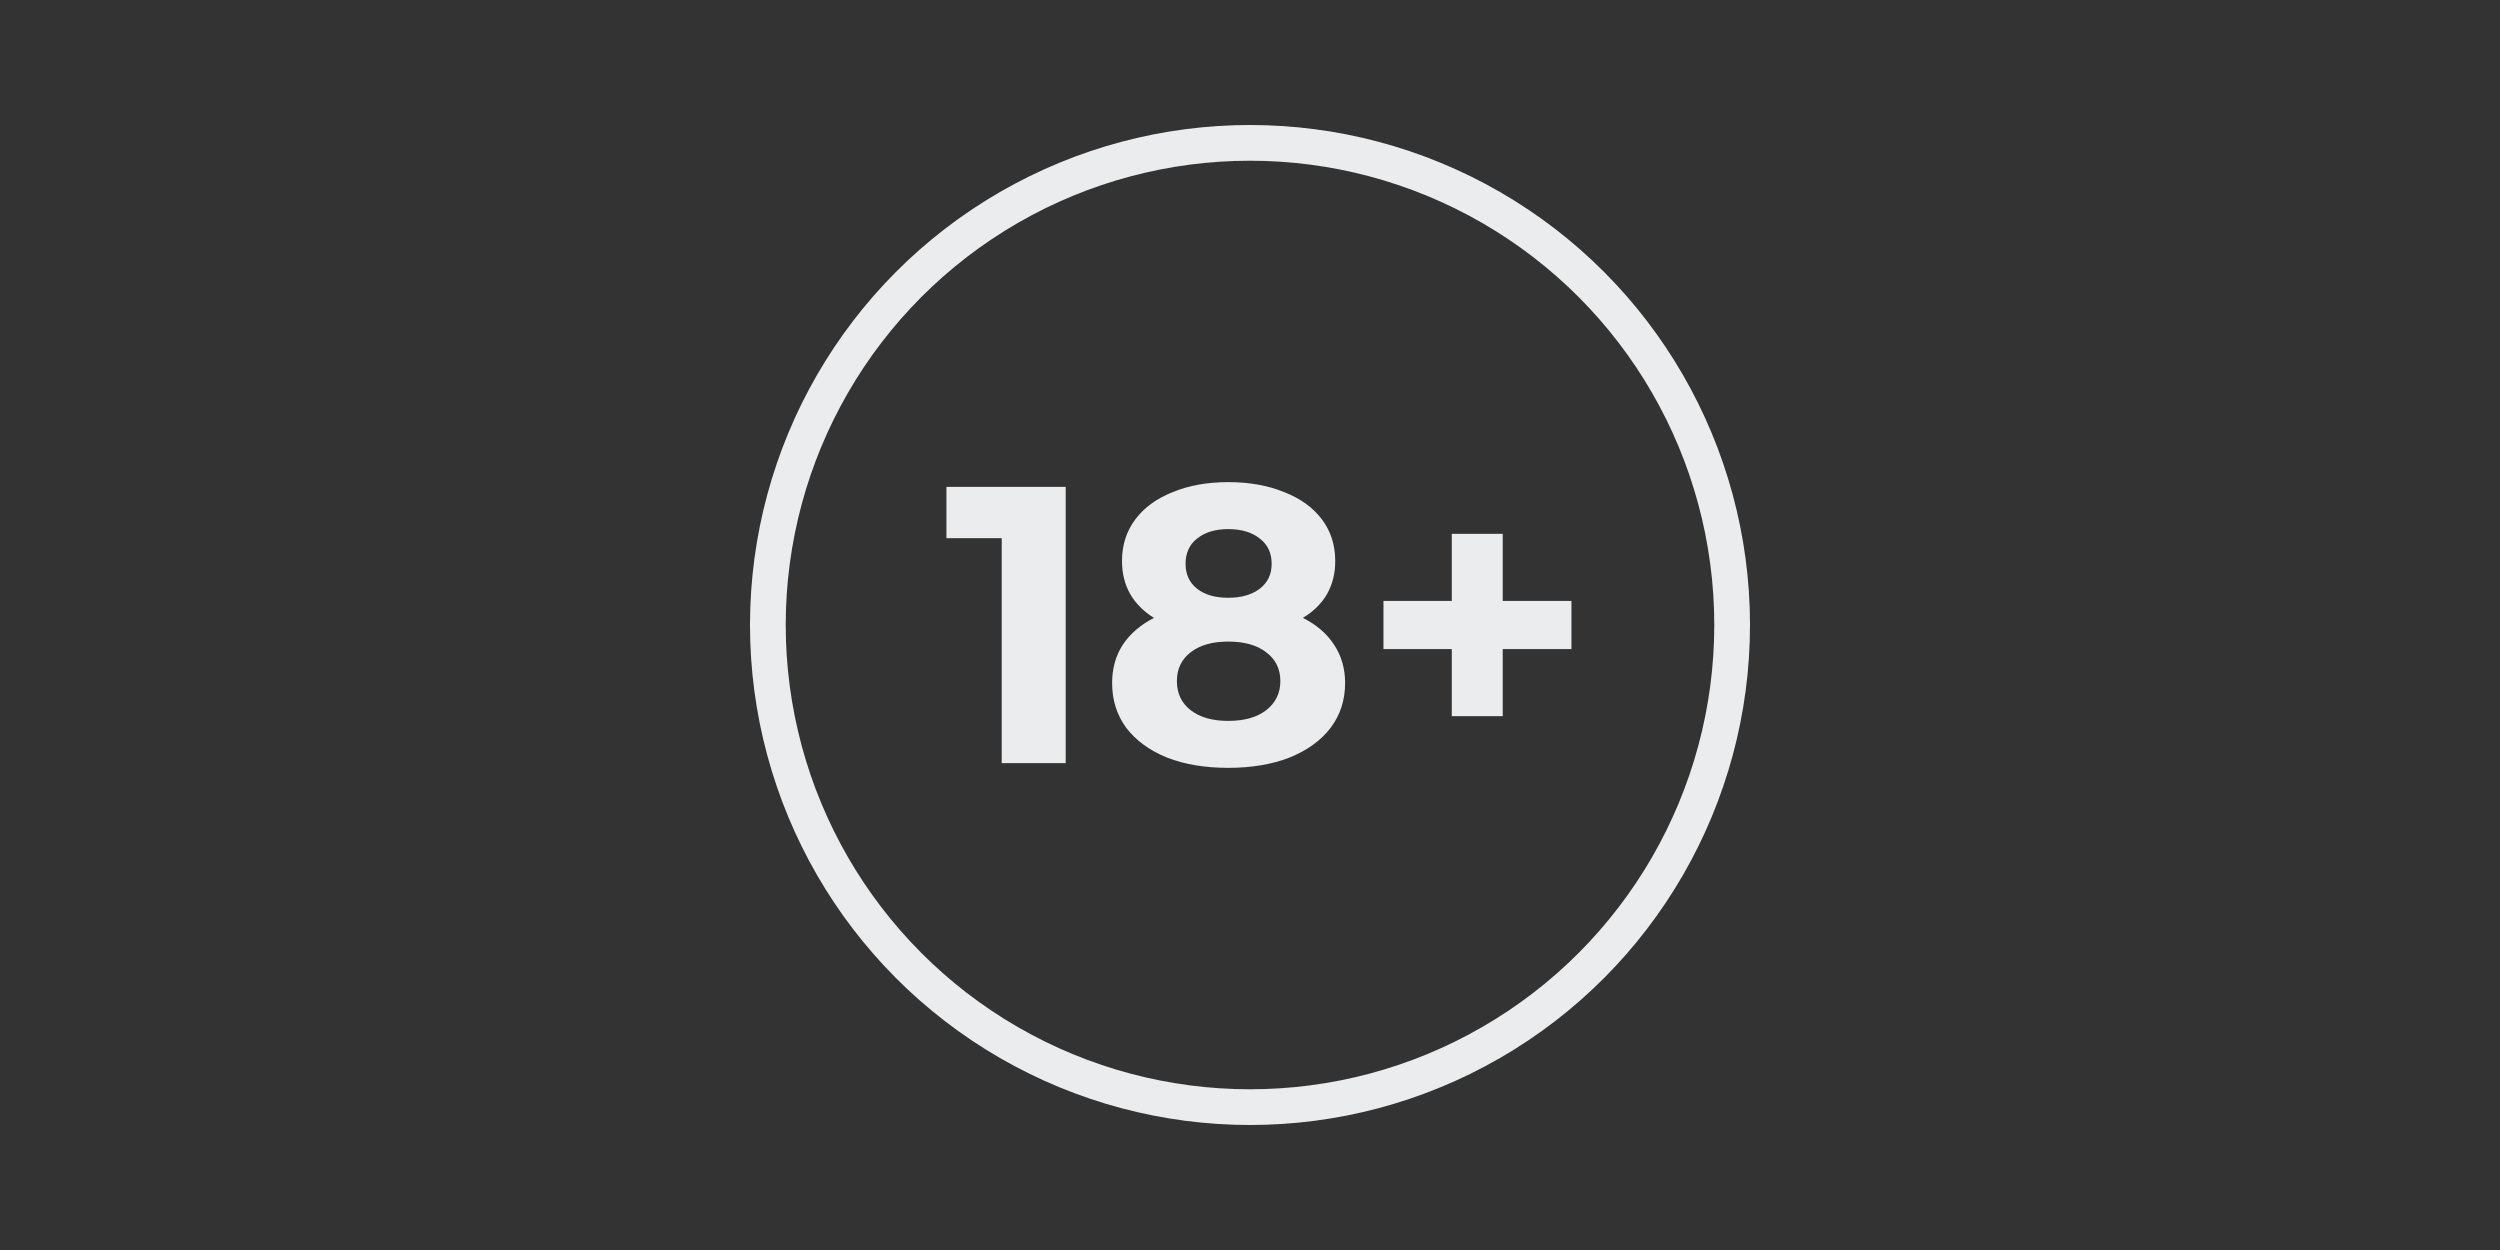
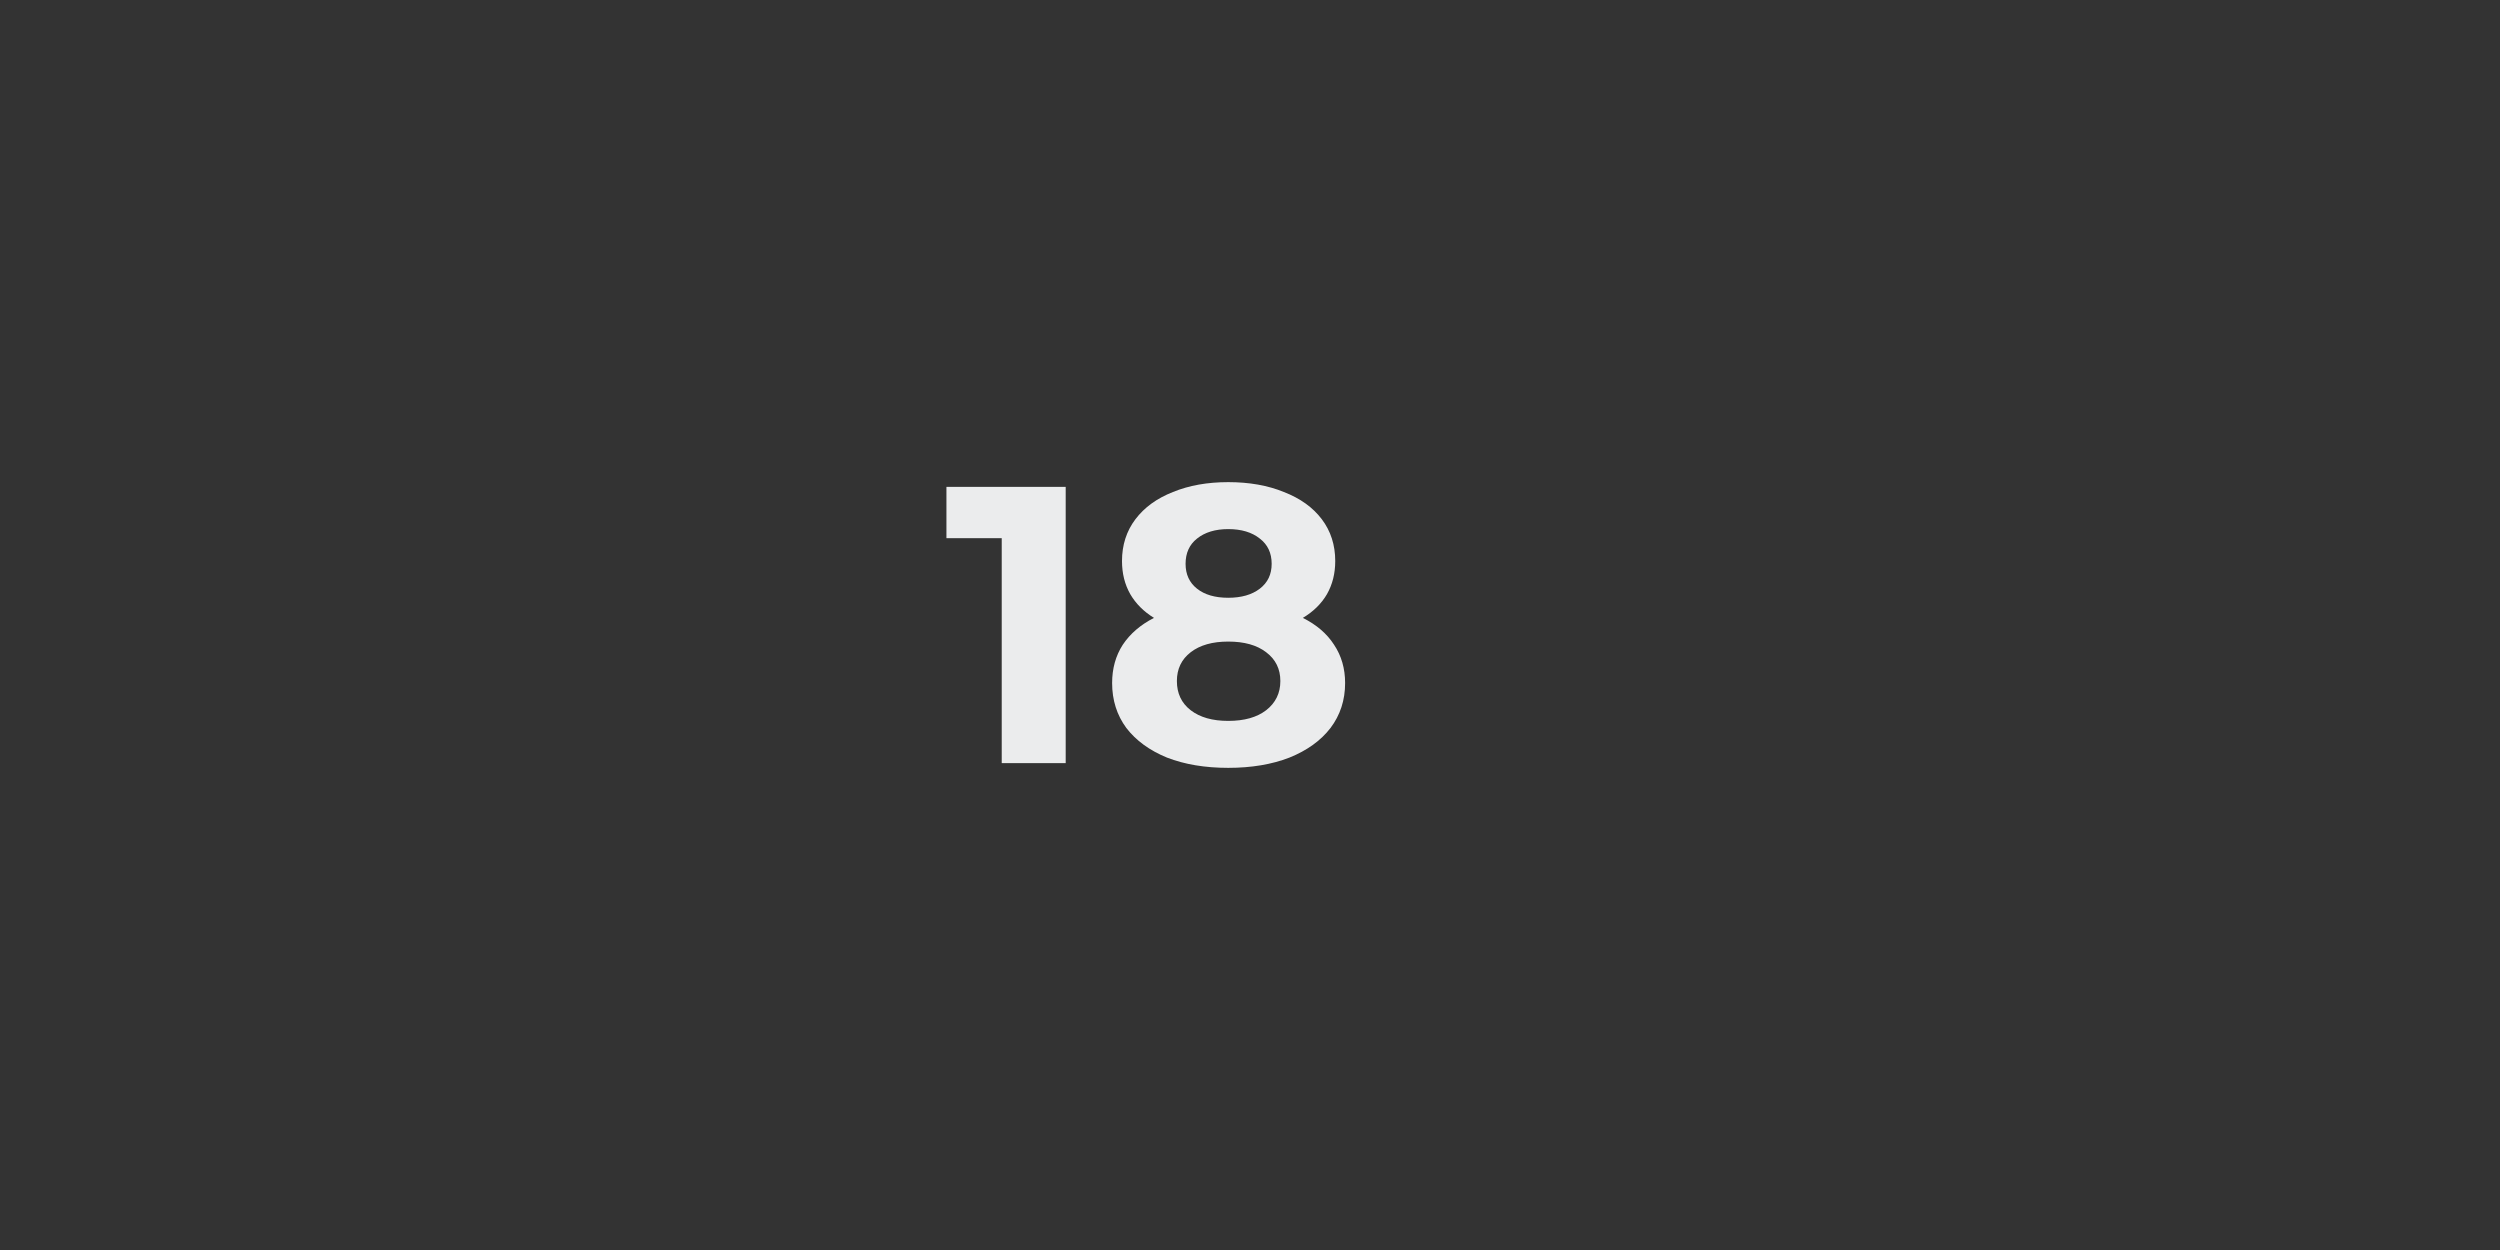
<svg xmlns="http://www.w3.org/2000/svg" width="200" height="100" viewBox="0 0 200 100" fill="none">
  <rect x="0" y="0" width="200" height="100" fill="#333333" stroke="none" />
-   <circle cx="100" cy="50" r="38.571" stroke="#EBECED" stroke-width="2.857" />
  <path d="M85.255 38.95V61.05H80.138V43.054H75.715V38.95H85.255Z" fill="#EBECED" />
  <path d="M104.228 49.432C105.324 49.979 106.155 50.694 106.724 51.578C107.314 52.462 107.609 53.483 107.609 54.641C107.609 56.009 107.219 57.209 106.44 58.24C105.661 59.25 104.565 60.039 103.154 60.608C101.743 61.155 100.111 61.428 98.258 61.428C96.404 61.428 94.772 61.155 93.361 60.608C91.971 60.039 90.887 59.25 90.108 58.24C89.349 57.209 88.97 56.009 88.97 54.641C88.97 53.483 89.254 52.462 89.823 51.578C90.413 50.694 91.245 49.979 92.319 49.432C91.498 48.926 90.866 48.295 90.423 47.537C89.981 46.759 89.76 45.875 89.76 44.885C89.76 43.602 90.118 42.486 90.834 41.539C91.55 40.592 92.55 39.866 93.835 39.361C95.12 38.834 96.594 38.571 98.258 38.571C99.943 38.571 101.427 38.834 102.712 39.361C104.018 39.866 105.029 40.592 105.745 41.539C106.461 42.486 106.819 43.602 106.819 44.885C106.819 45.875 106.598 46.759 106.155 47.537C105.713 48.295 105.071 48.926 104.228 49.432ZM98.258 42.328C97.226 42.328 96.394 42.581 95.762 43.086C95.151 43.57 94.846 44.243 94.846 45.106C94.846 45.948 95.151 46.611 95.762 47.095C96.373 47.579 97.205 47.822 98.258 47.822C99.311 47.822 100.153 47.579 100.785 47.095C101.417 46.611 101.733 45.948 101.733 45.106C101.733 44.243 101.417 43.57 100.785 43.086C100.153 42.581 99.311 42.328 98.258 42.328ZM98.258 57.672C99.543 57.672 100.553 57.387 101.291 56.819C102.049 56.23 102.428 55.451 102.428 54.483C102.428 53.515 102.049 52.746 101.291 52.178C100.553 51.61 99.543 51.326 98.258 51.326C96.994 51.326 95.994 51.61 95.257 52.178C94.52 52.746 94.151 53.515 94.151 54.483C94.151 55.472 94.52 56.251 95.257 56.819C95.994 57.387 96.994 57.672 98.258 57.672Z" fill="#EBECED" />
-   <path d="M125.715 51.926H120.218V57.293H116.143V51.926H110.678V48.074H116.143V42.707H120.218V48.074H125.715V51.926Z" fill="#EBECED" />
</svg>